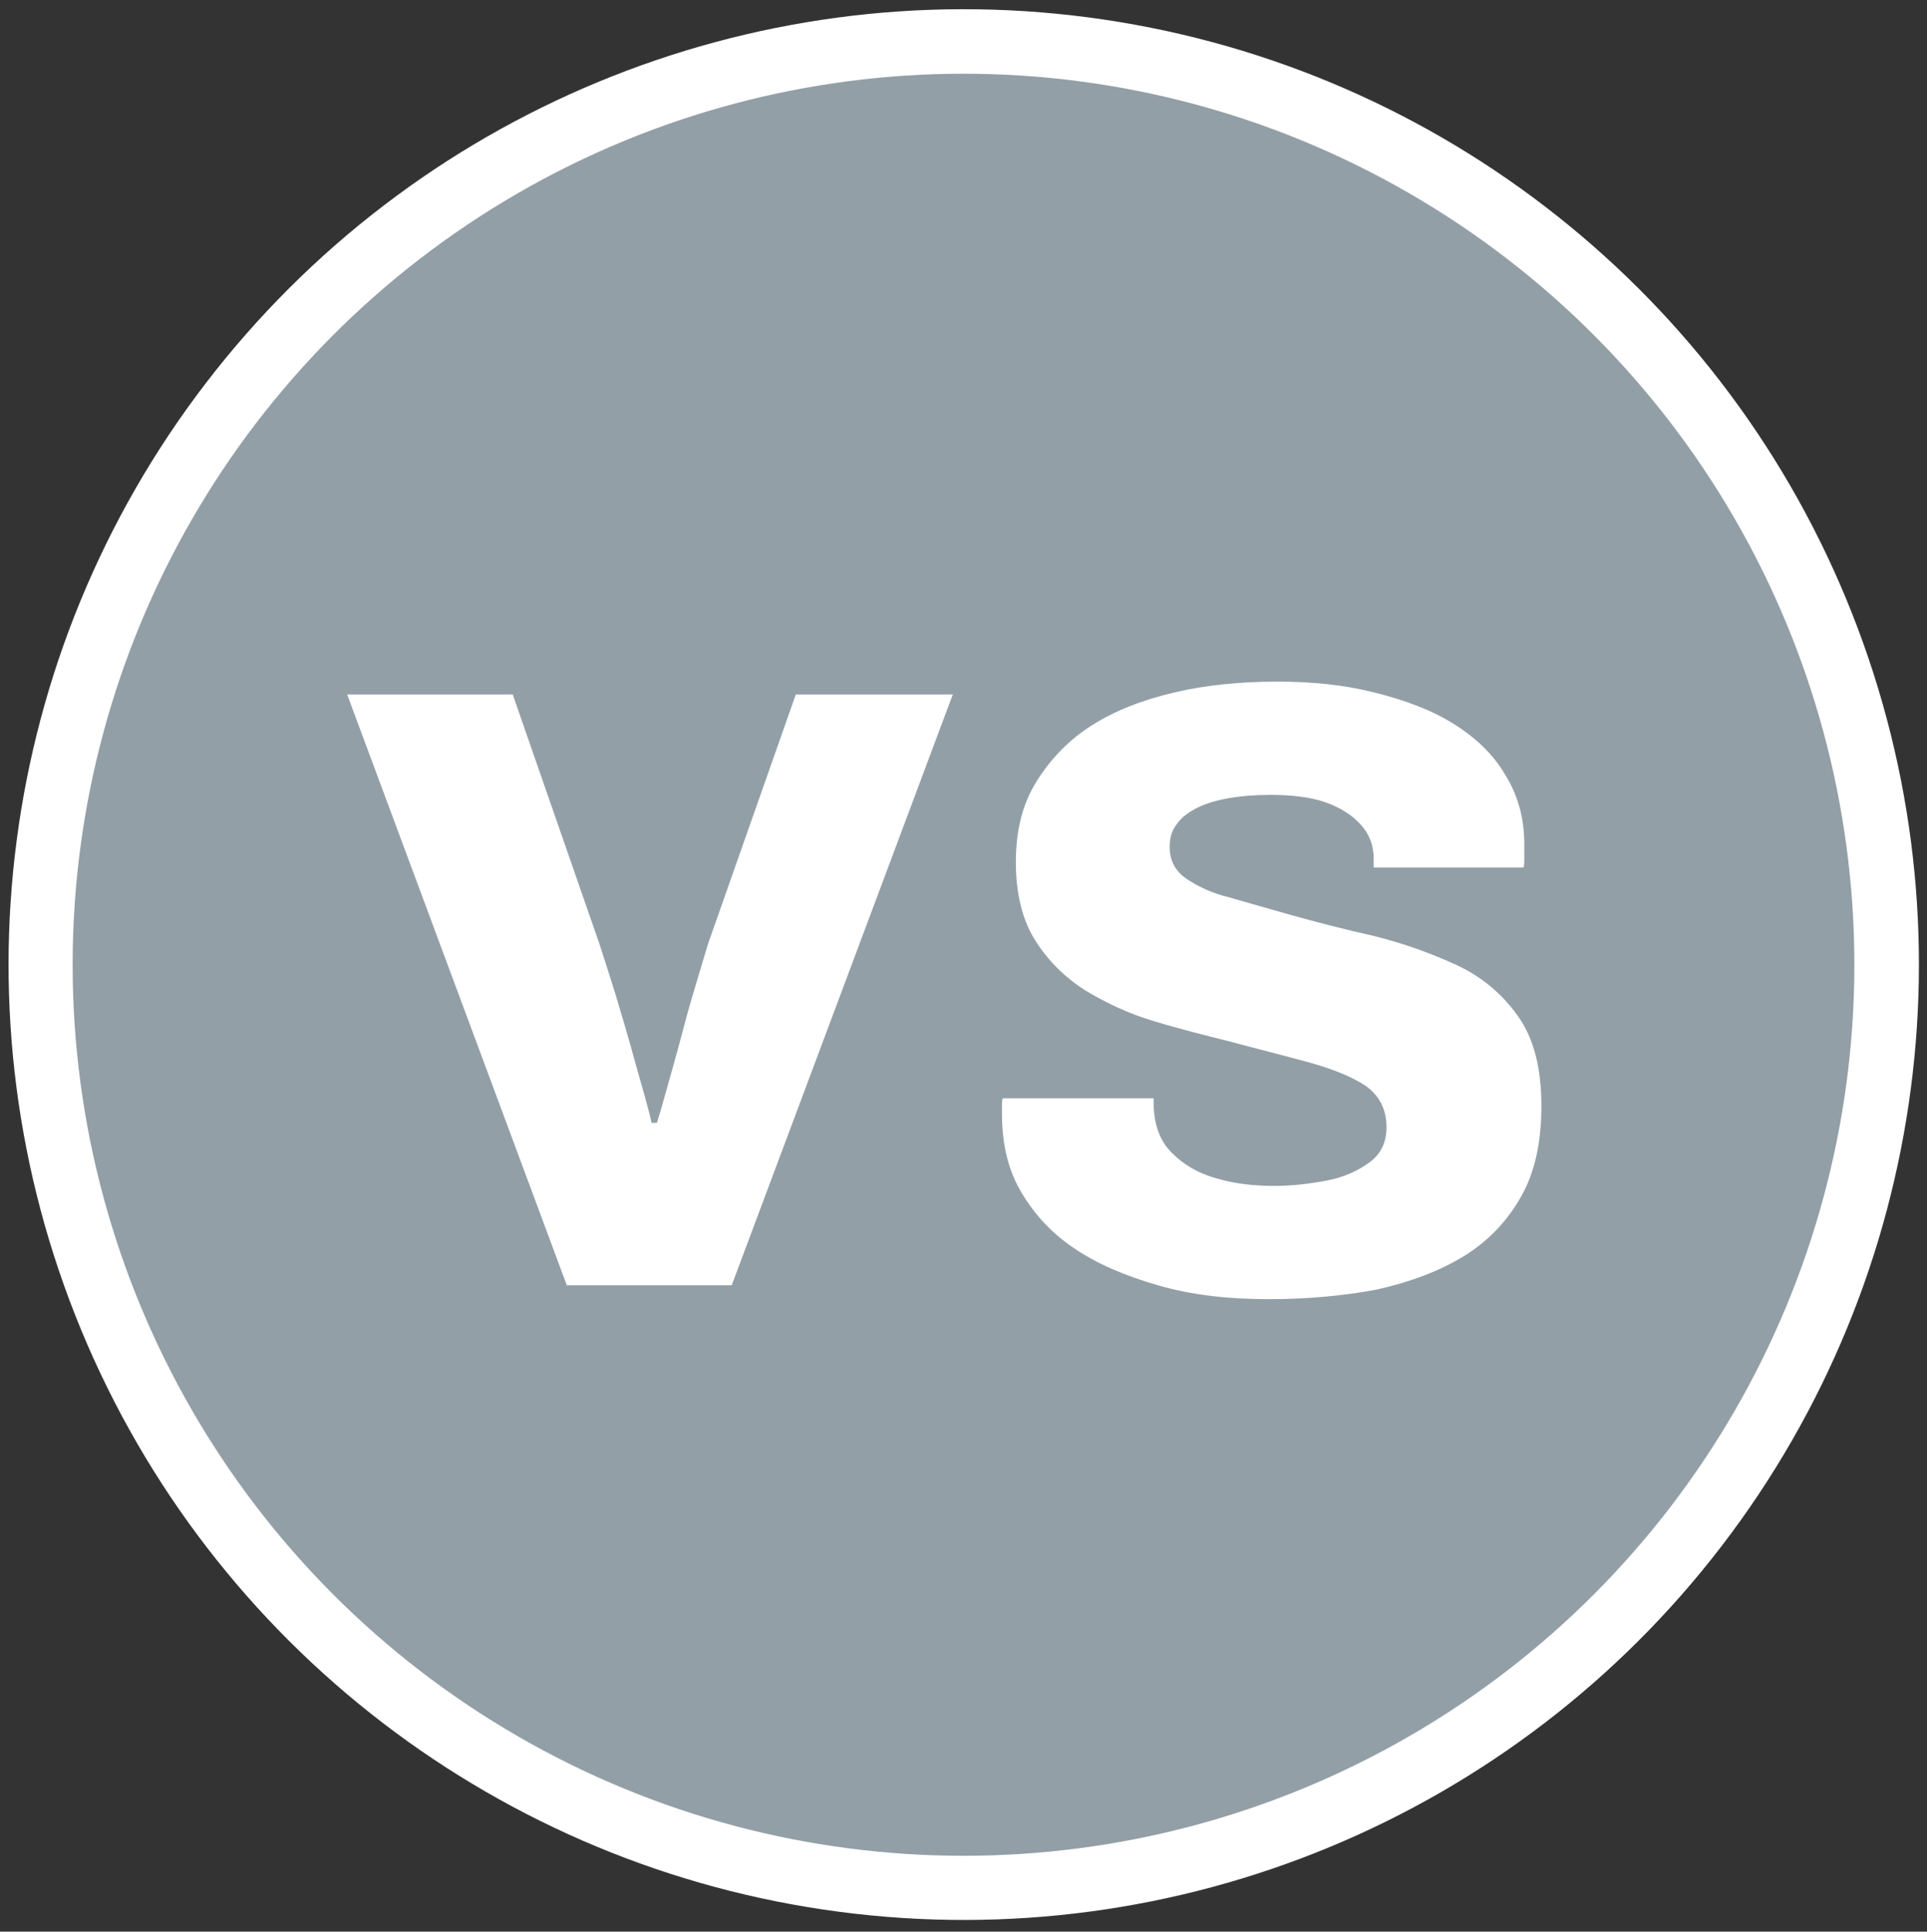
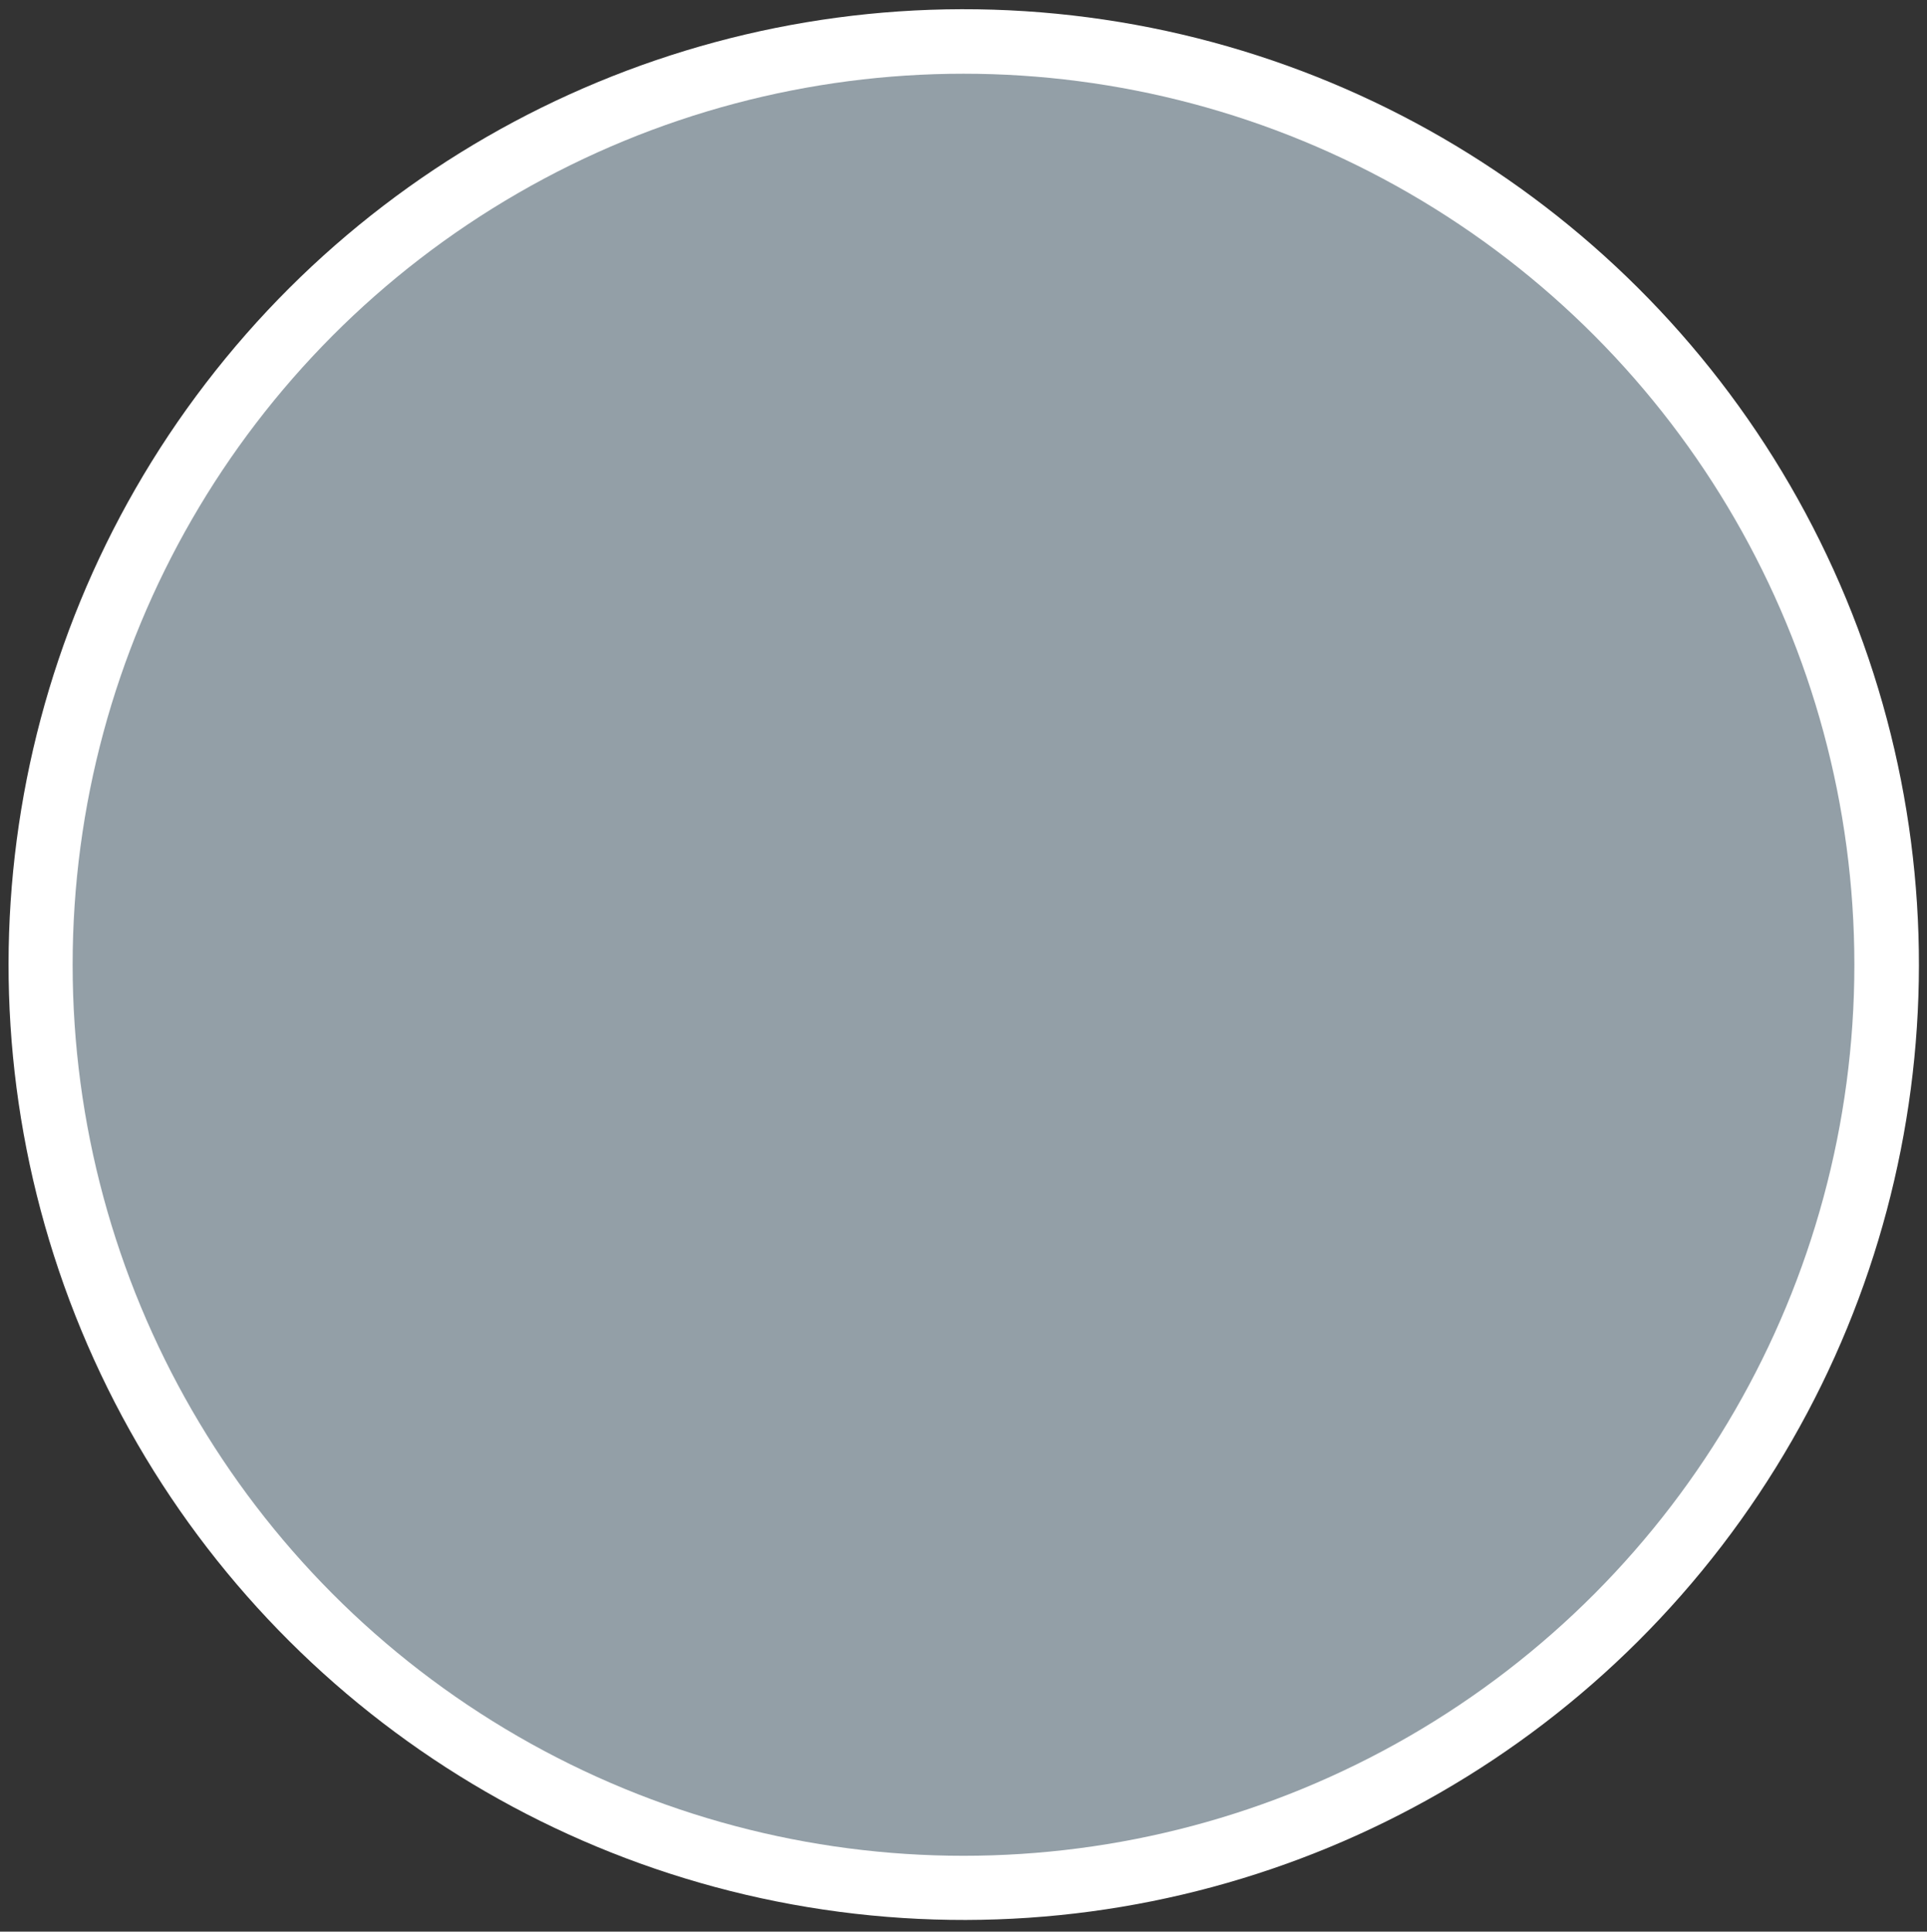
<svg xmlns="http://www.w3.org/2000/svg" version="1.1" id="Layer_1" x="0px" y="0px" viewBox="0 0 180.4 180.8" style="enable-background:new 0 0 180.4 180.8;" xml:space="preserve">
  <rect x="0" y="0" width="180.4" height="180.8" fill="#333333" stroke="none" />
  <style type="text/css">
	.st0{fill:#FFFFFF;}
	.st1{fill:#939FA7;}
	.st2{fill:#FFF200;}
</style>
  <ellipse transform="matrix(0.924 -0.383 0.383 0.924 -27.707 41.394)" class="st0" cx="90.2" cy="90.3" rx="89.4" ry="89.4" />
  <circle class="st1" cx="90.2" cy="90.3" r="83.4" />
  <g>
-     <path class="st0" d="M53.1,120.4L32.5,65H48l8.1,23.3c0.4,1.2,0.9,2.8,1.5,4.7c0.6,2,1.2,4,1.8,6.2c0.6,2.2,1.2,4.1,1.6,5.9h0.5   c0.5-1.6,1-3.5,1.6-5.6c0.6-2.1,1.1-4.2,1.7-6.2c0.6-2,1.1-3.7,1.5-5L74.5,65h14.7l-20.7,55.3H53.1z" />
-     <path class="st0" d="M118.8,121.6c-3.9,0-7.3-0.4-10.4-1.3s-5.7-2-7.9-3.5s-3.8-3.3-5-5.4c-1.2-2.1-1.7-4.5-1.7-7.2   c0-0.3,0-0.6,0-0.8c0-0.3,0-0.5,0.1-0.6h14.1c0,0.1,0,0.3,0,0.4c0,0.1,0,0.3,0,0.4c0.1,1.8,0.6,3.2,1.7,4.3   c1.1,1.1,2.4,1.9,4.2,2.4c1.7,0.5,3.5,0.7,5.4,0.7c1.7,0,3.3-0.2,4.9-0.5c1.6-0.3,2.9-0.9,4-1.7c1.1-0.8,1.6-1.9,1.6-3.3   c0-1.7-0.7-3-2-3.9c-1.4-0.9-3.2-1.6-5.4-2.2c-2.2-0.6-4.6-1.2-7.2-1.9c-2.4-0.6-4.8-1.2-7.1-1.9c-2.4-0.7-4.5-1.7-6.5-2.9   c-1.9-1.2-3.5-2.8-4.7-4.7c-1.2-1.9-1.8-4.4-1.8-7.3c0-2.9,0.6-5.4,1.9-7.5c1.3-2.1,3-3.9,5.2-5.3c2.2-1.4,4.8-2.4,7.8-3.1   c3-0.7,6.2-1,9.6-1c3.2,0,6.2,0.3,9,1c2.8,0.7,5.3,1.6,7.4,2.9c2.1,1.3,3.8,2.9,4.9,4.8c1.2,1.9,1.8,4.1,1.8,6.5c0,0.5,0,0.9,0,1.4   c0,0.4,0,0.7-0.1,0.8h-14v-0.8c0-1.3-0.4-2.3-1.2-3.2c-0.8-0.9-1.9-1.6-3.3-2.1c-1.4-0.5-3.2-0.7-5.2-0.7c-1.4,0-2.7,0.1-3.8,0.3   c-1.2,0.2-2.2,0.5-3,0.9c-0.8,0.4-1.5,0.9-1.9,1.5c-0.5,0.6-0.7,1.3-0.7,2.2c0,1.2,0.5,2.2,1.5,2.9c1,0.7,2.4,1.4,4.1,1.8   c1.7,0.5,3.5,1,5.6,1.6c2.5,0.7,5.2,1.4,7.9,2c2.8,0.7,5.3,1.6,7.7,2.7c2.4,1.1,4.3,2.7,5.8,4.8c1.5,2.1,2.2,4.9,2.2,8.4   c0,3.4-0.6,6.2-1.9,8.5c-1.3,2.3-3.1,4.2-5.4,5.6c-2.3,1.4-5,2.4-8.1,3.1C125.7,121.3,122.3,121.6,118.8,121.6z" />
-   </g>
-   <ellipse transform="matrix(0.924 -0.383 0.383 0.924 -42.066 -32.127)" class="st2" cx="-101.8" cy="89.7" rx="89.4" ry="89.4" />
+     </g>
  <rect x="-111.3" y="-4" class="st0" width="19.5" height="188.4" />
</svg>